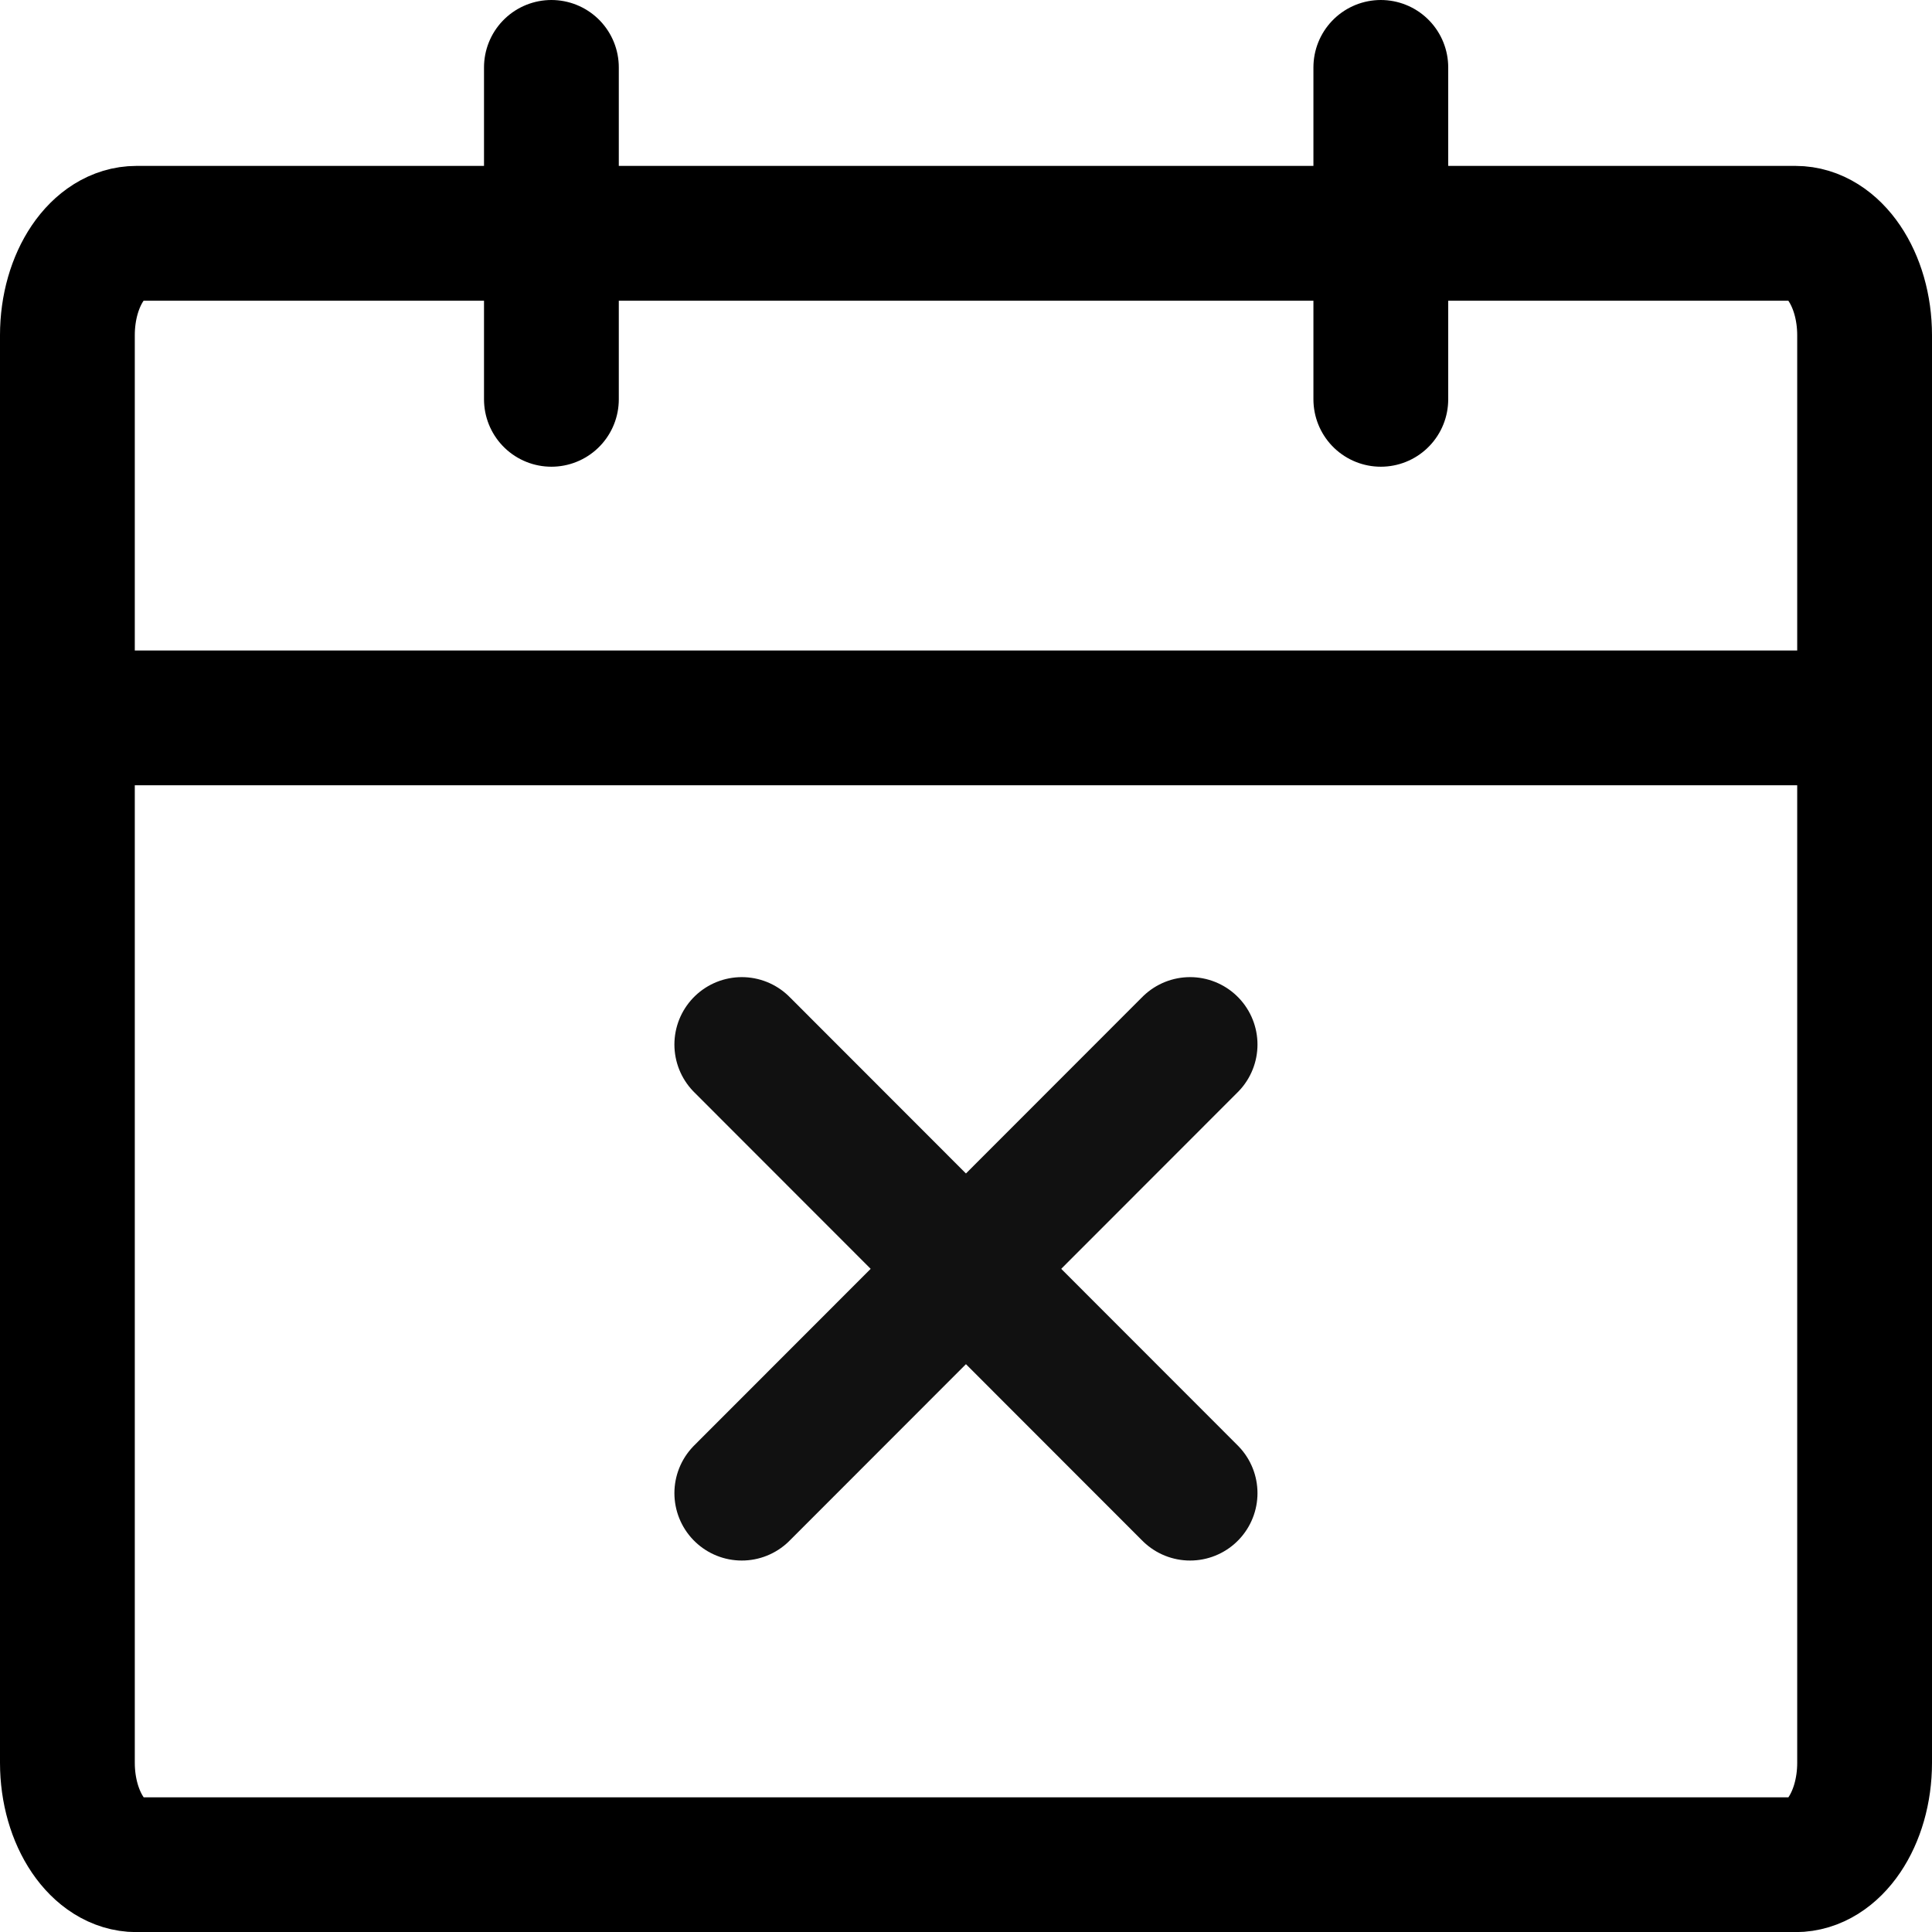
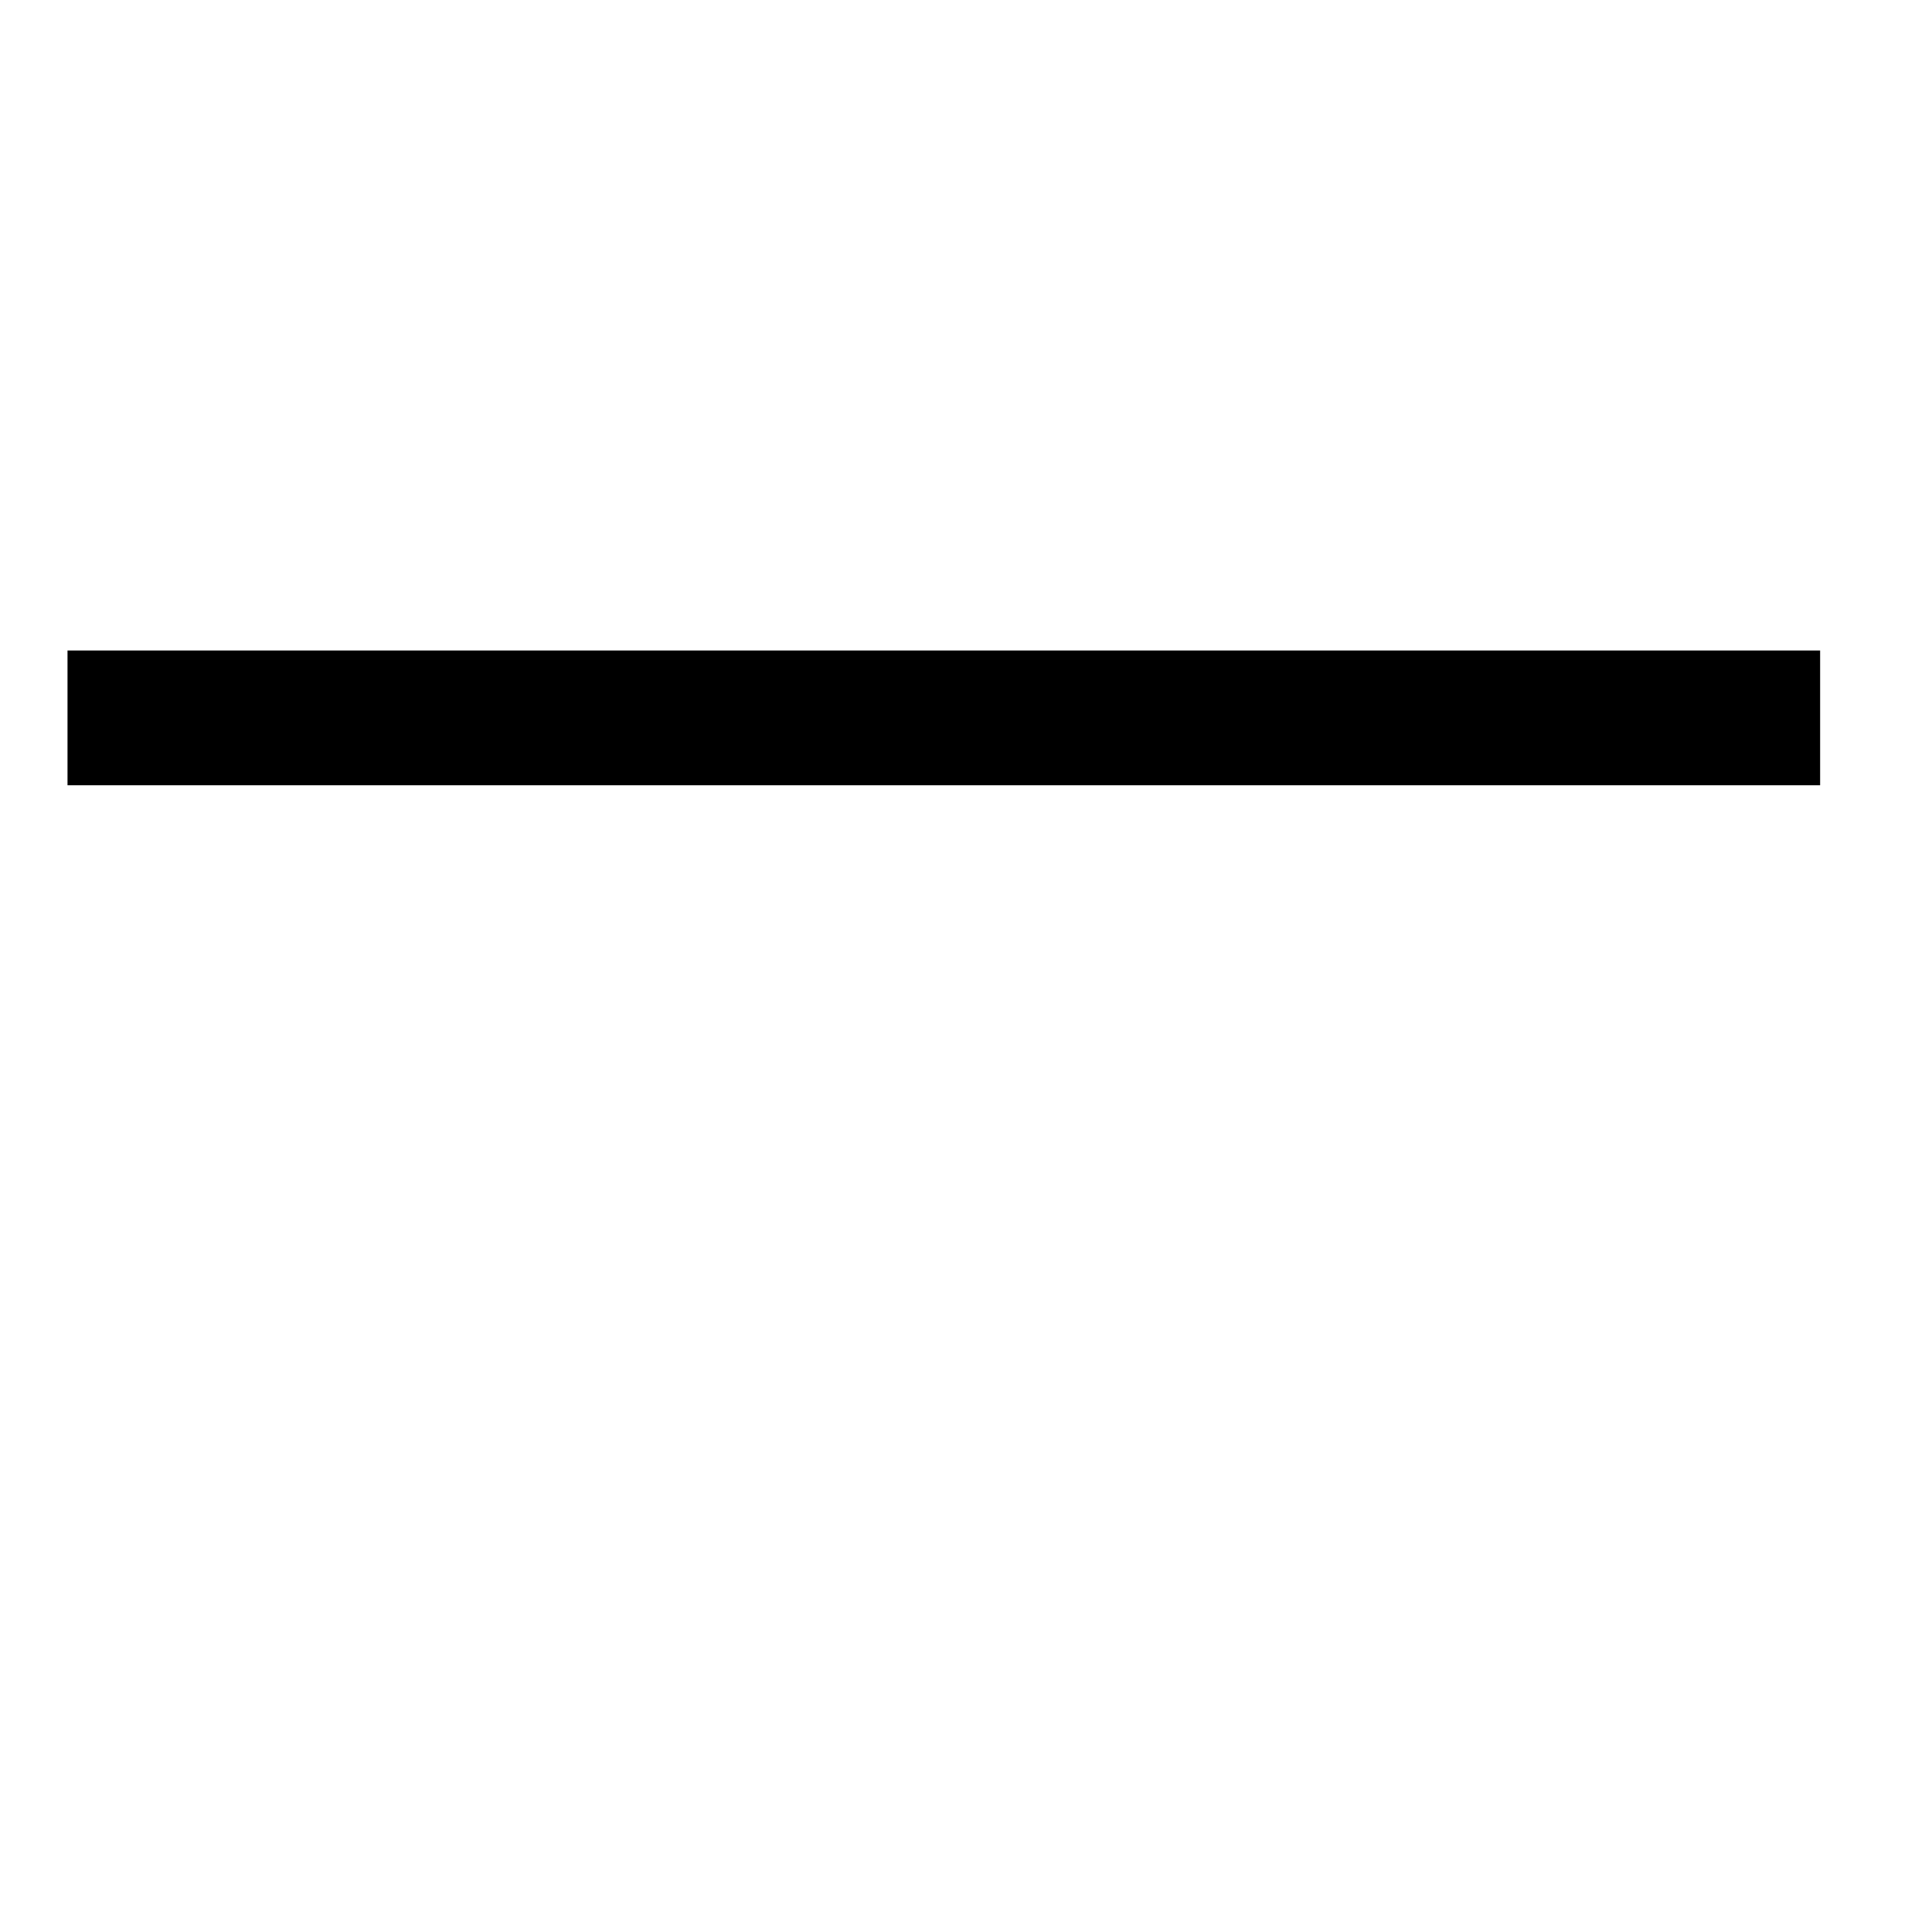
<svg xmlns="http://www.w3.org/2000/svg" width="17.2" height="17.201" viewBox="0 0 17.2 17.201">
  <g id="Icon_ClosedDay_16" transform="translate(0.6 0.6)">
    <line id="선_187" data-name="선 187" x2="15.603" transform="translate(0.001 5.791)" fill="none" stroke="#000" stroke-linejoin="round" stroke-width="1.2" />
-     <line id="선_188" data-name="선 188" y2="2.955" transform="translate(4.309)" fill="none" stroke="#000" stroke-linecap="round" stroke-linejoin="round" stroke-width="1.2" />
-     <line id="선_189" data-name="선 189" y2="2.955" transform="translate(11.693)" fill="none" stroke="#000" stroke-linecap="round" stroke-linejoin="round" stroke-width="1.2" />
-     <path id="패스_33407" data-name="패스 33407" d="M.8,16.916c0,.5.276.908.615.908H16.185c.34,0,.615-.407.615-.908V4.208c0-.5-.276-.908-.615-.908H1.415c-.34,0-.615.407-.615.908Z" transform="translate(-0.8 -1.823)" fill="none" stroke="#000" stroke-linejoin="round" stroke-width="1.2" />
-     <path id="패스_33409" data-name="패스 33409" d="M5.309,8.4,9.3,12.394" transform="translate(0.695 0.299)" fill="none" stroke="#111" stroke-linecap="round" stroke-width="1.2" />
-     <path id="패스_33410" data-name="패스 33410" d="M9.3,8.4,5.309,12.394" transform="translate(0.695 0.299)" fill="none" stroke="#111" stroke-linecap="round" stroke-width="1.2" />
  </g>
</svg>